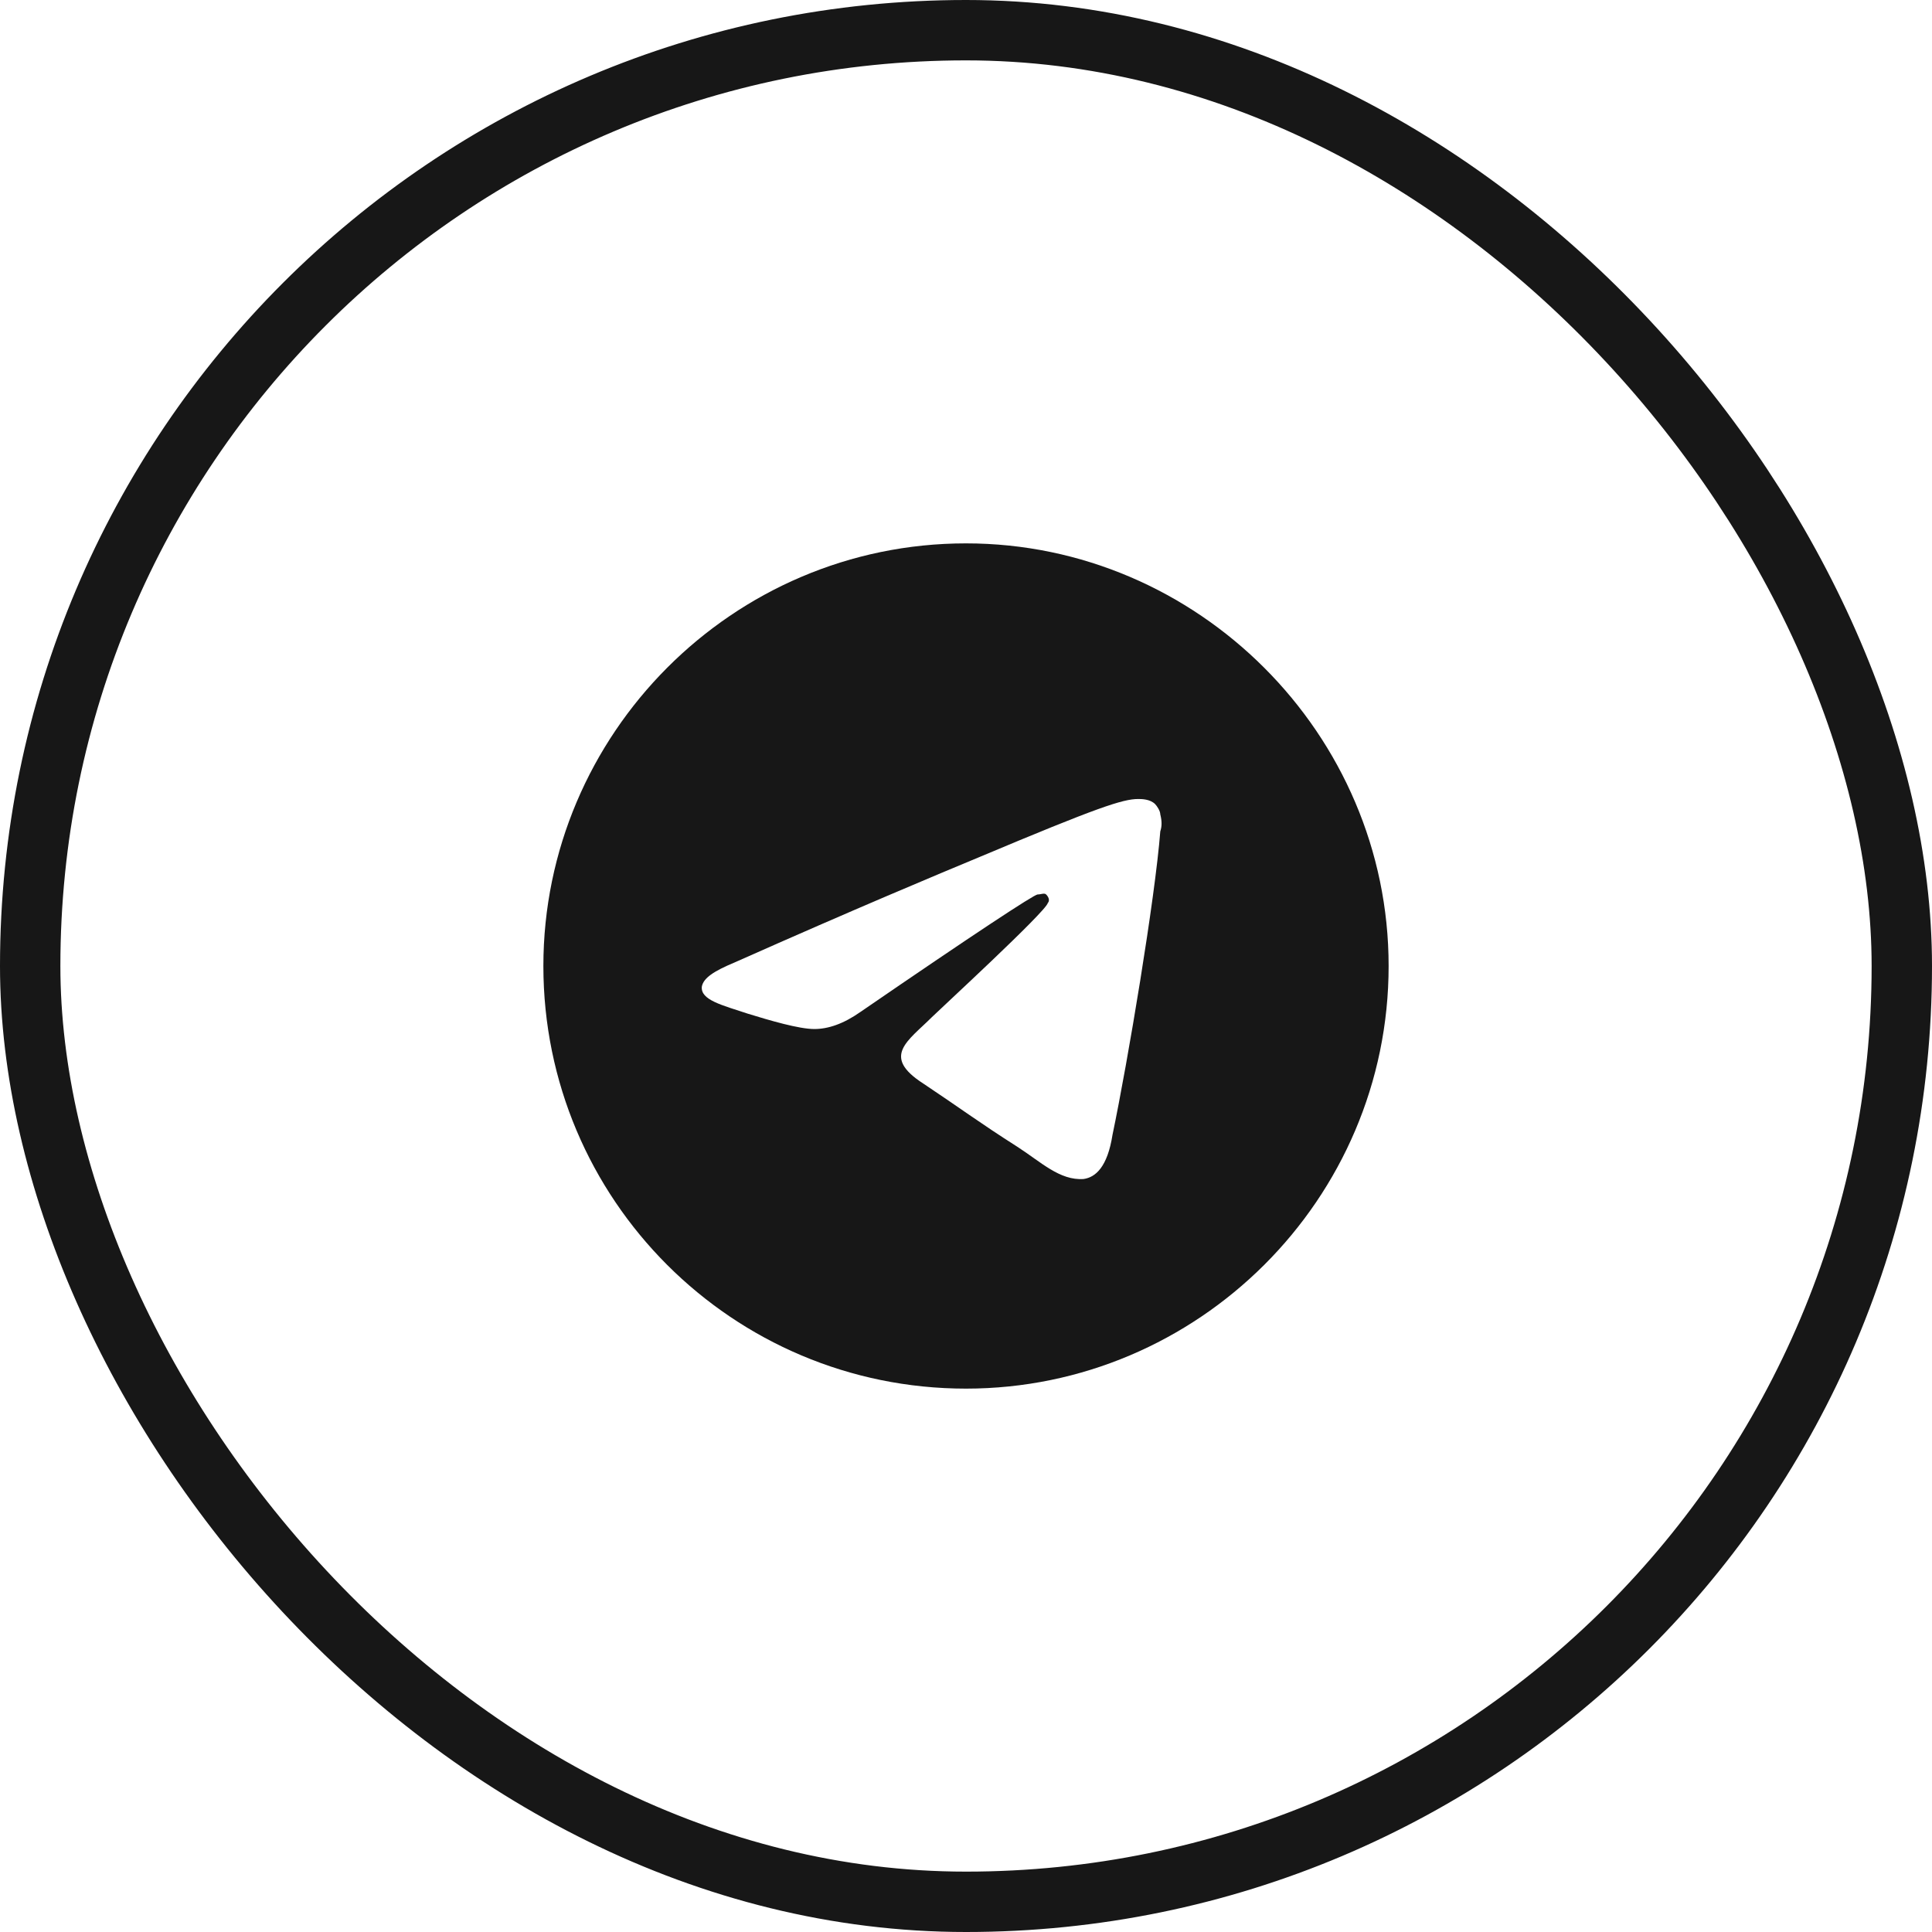
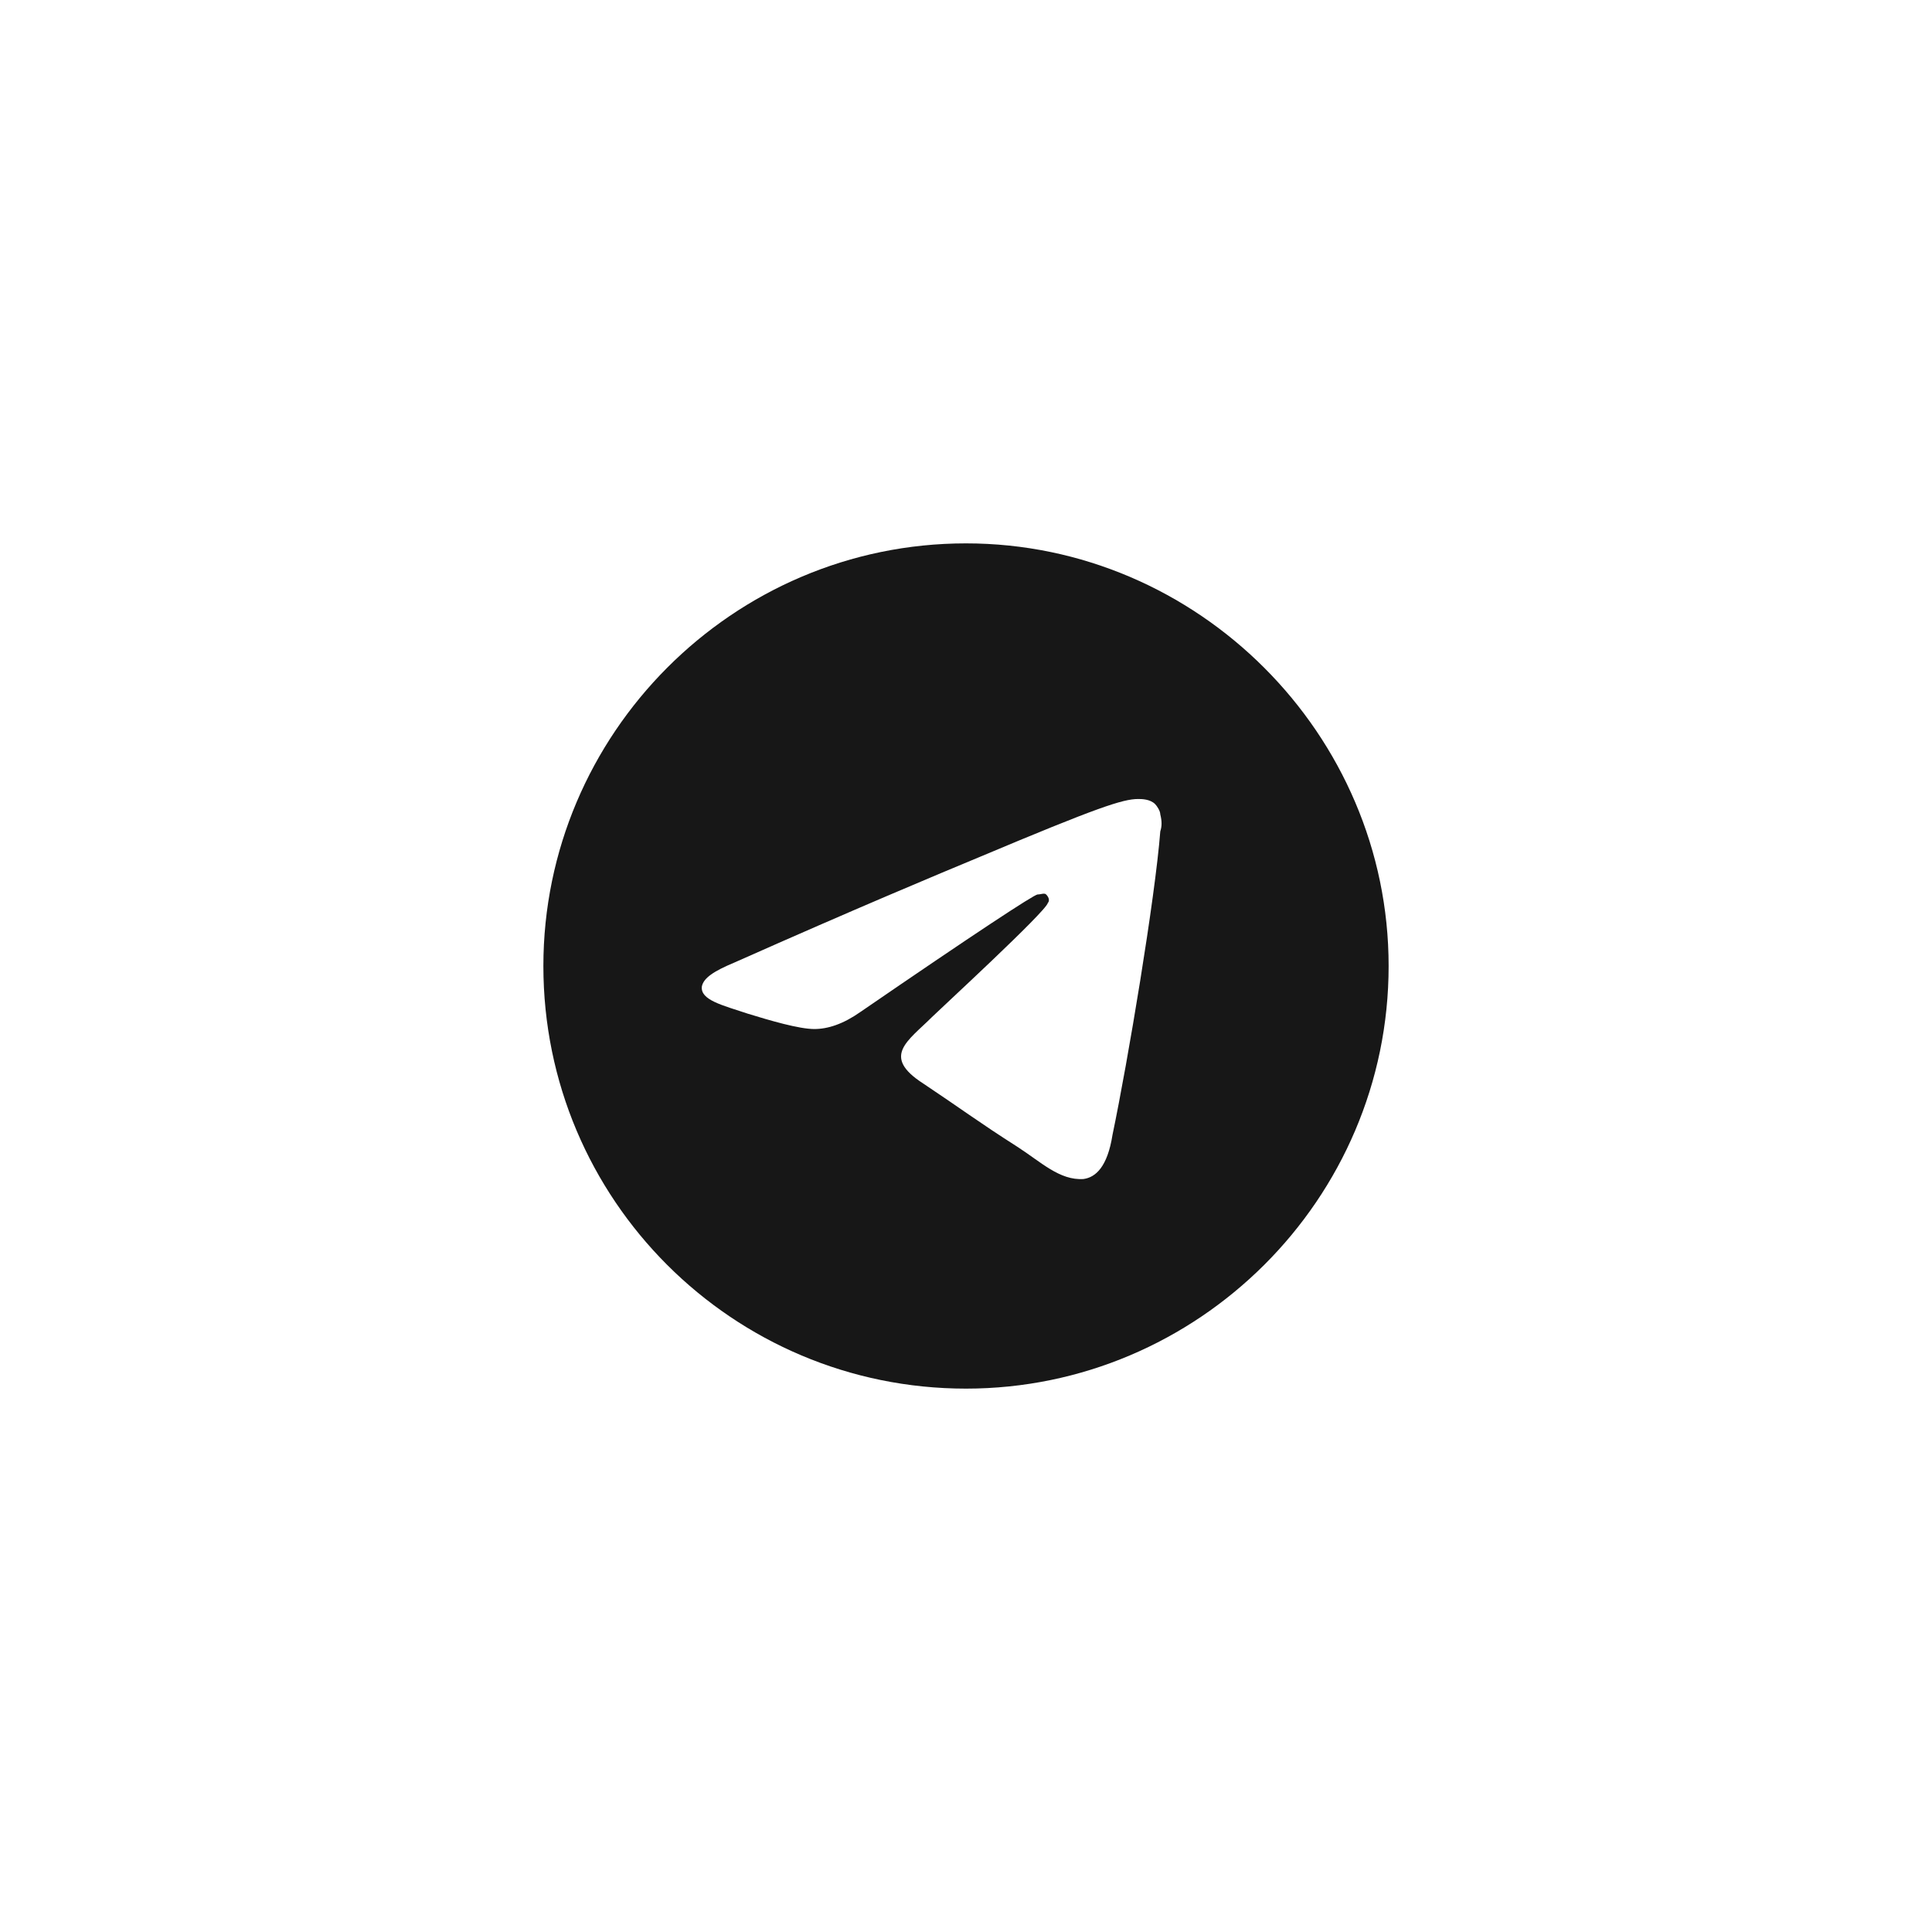
<svg xmlns="http://www.w3.org/2000/svg" width="32" height="32" viewBox="0 0 32 32" fill="none">
-   <rect x="0.5" y="0.5" width="31" height="31" rx="15.5" stroke="#171717" />
  <path d="M16 9C19.839 9 23 12.161 23 16C23 19.867 19.839 23 16 23C12.133 23 9 19.867 9 16C9 12.161 12.133 9 16 9ZM19.218 13.77C19.246 13.685 19.246 13.601 19.218 13.488C19.218 13.431 19.161 13.347 19.133 13.319C19.048 13.234 18.907 13.234 18.851 13.234C18.597 13.234 18.173 13.375 16.226 14.194C15.548 14.476 14.194 15.04 12.161 15.944C11.823 16.085 11.653 16.198 11.625 16.339C11.597 16.564 11.964 16.649 12.387 16.79C12.754 16.903 13.234 17.044 13.488 17.044C13.714 17.044 13.968 16.96 14.25 16.762C16.141 15.464 17.129 14.815 17.186 14.815C17.242 14.815 17.298 14.786 17.327 14.815C17.383 14.871 17.383 14.927 17.355 14.956C17.327 15.097 15.548 16.734 15.435 16.847C15.04 17.242 14.589 17.496 15.294 17.948C15.887 18.343 16.226 18.597 16.847 18.992C17.242 19.246 17.552 19.556 17.948 19.528C18.145 19.5 18.343 19.331 18.427 18.794C18.681 17.581 19.133 14.871 19.218 13.77Z" fill="#171717" />
</svg>